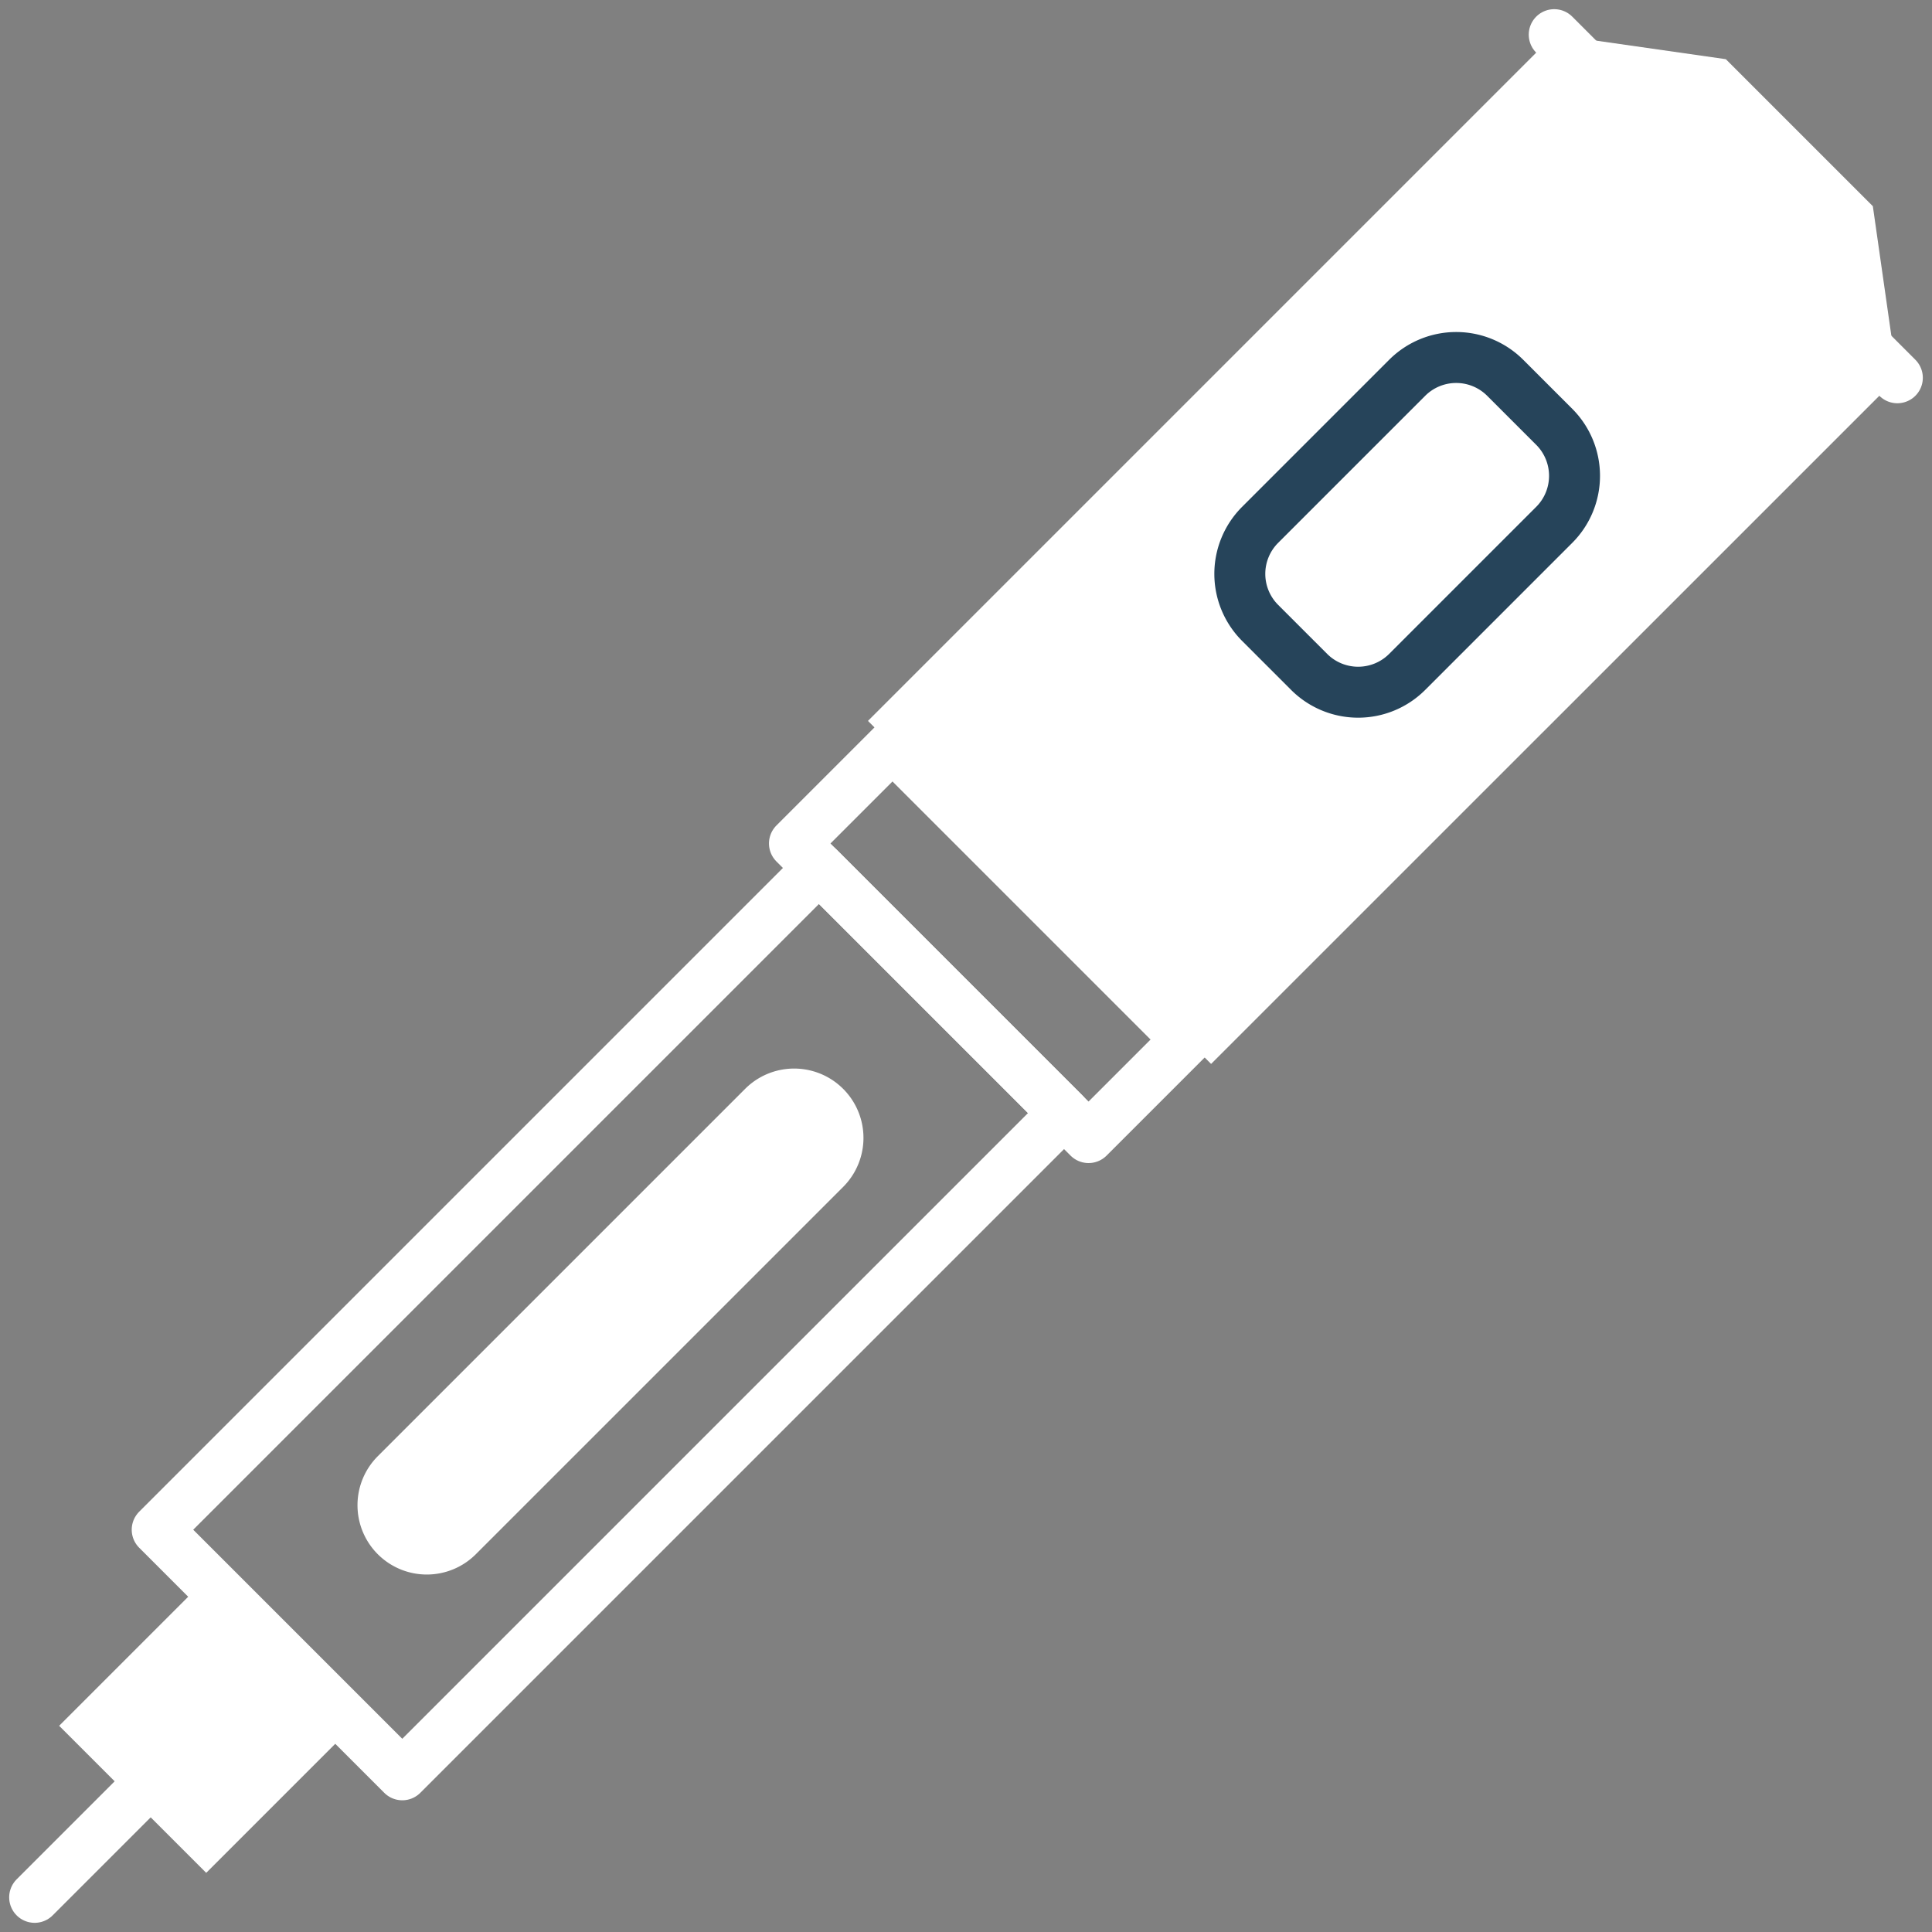
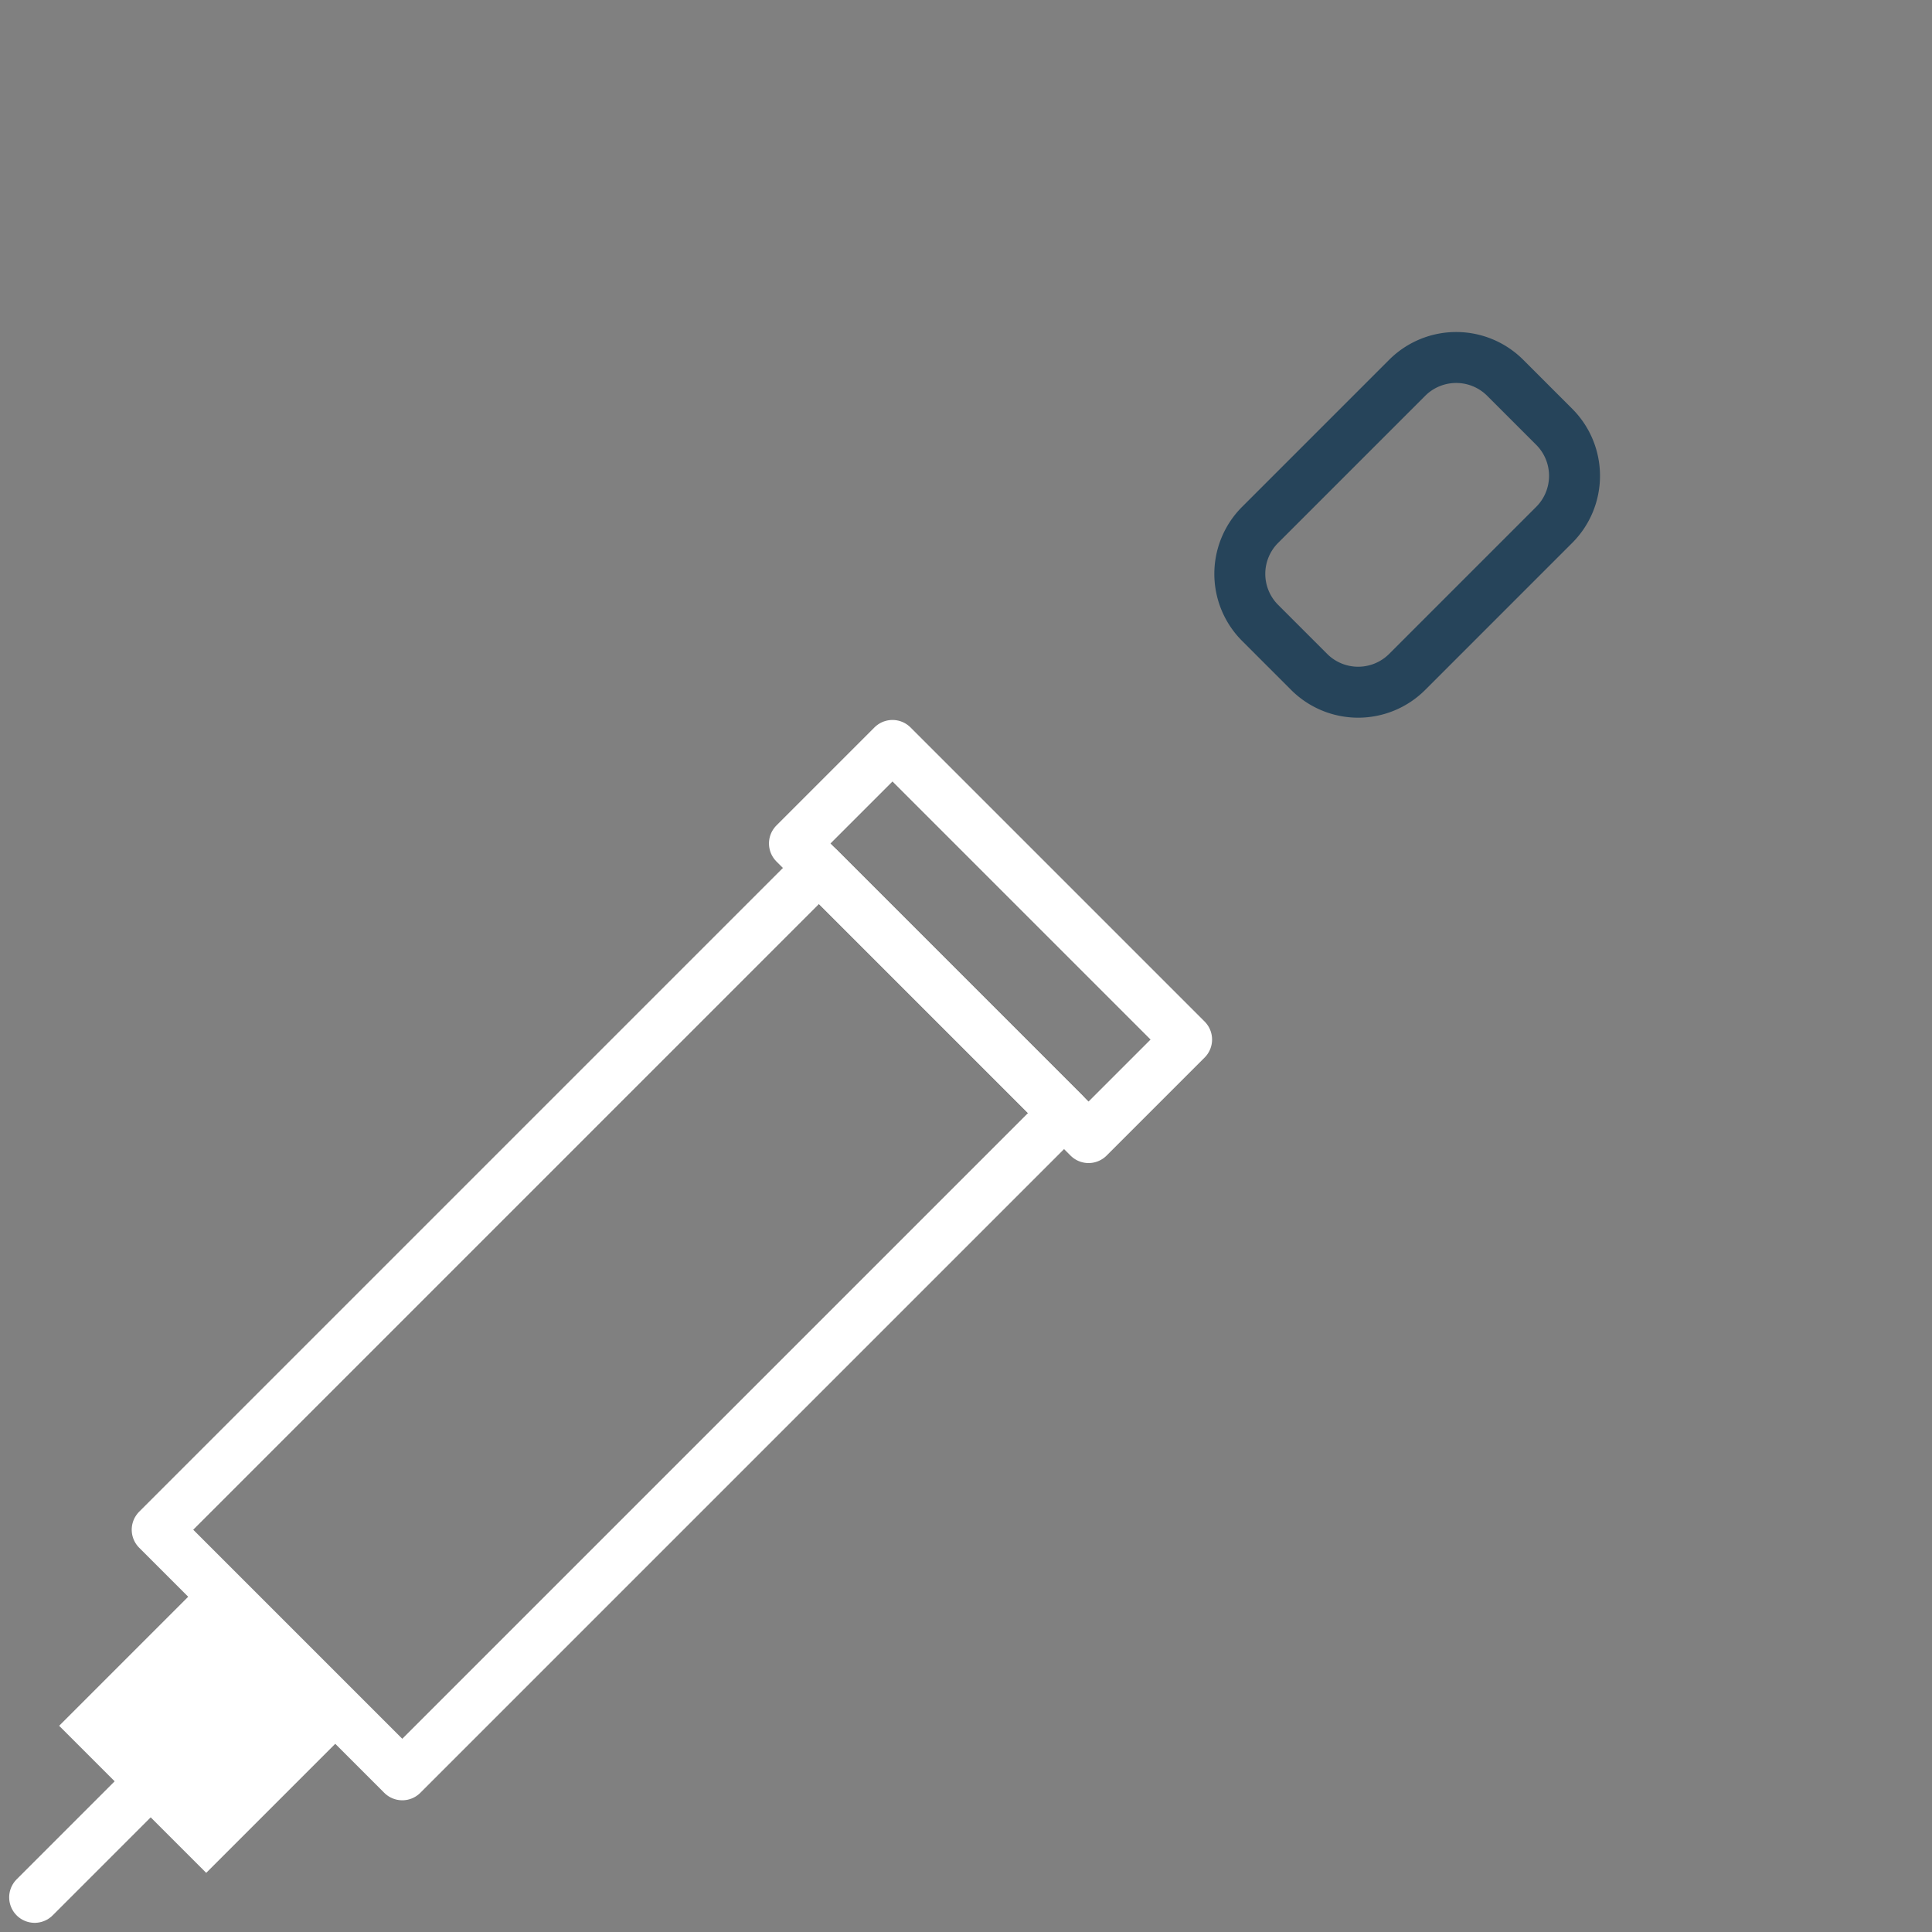
<svg xmlns="http://www.w3.org/2000/svg" id="Group_4201" data-name="Group 4201" width="75.833" height="75.833" viewBox="0 0 75.833 75.833">
  <rect x="0" y="0" width="75.833" height="75.833" fill="#808080" stroke="none" />
  <defs>
    <clipPath id="clip-path">
      <rect id="Rectangle_1776" data-name="Rectangle 1776" width="75.833" height="75.833" fill="none" stroke="#fff" stroke-width="2" />
    </clipPath>
  </defs>
  <g id="Group_4198" data-name="Group 4198">
    <g id="Group_4197" data-name="Group 4197" clip-path="url(#clip-path)">
      <line id="Line_1104" data-name="Line 1104" x1="3.848" y2="3.848" transform="translate(1.36 70.625)" fill="none" stroke="#fff" stroke-linecap="round" stroke-linejoin="round" stroke-width="2" />
      <rect id="Rectangle_1775" data-name="Rectangle 1775" width="8.163" height="8.163" transform="translate(2.322 67.739) rotate(-45)" fill="#fff" />
    </g>
  </g>
  <rect id="Rectangle_1777" data-name="Rectangle 1777" width="36.733" height="13.605" transform="translate(6.17 60.043) rotate(-45)" fill="none" stroke="#fff" stroke-linecap="round" stroke-linejoin="round" stroke-width="2" />
  <g id="Group_4200" data-name="Group 4200">
    <g id="Group_4199" data-name="Group 4199" clip-path="url(#clip-path)">
-       <path id="Path_19269" data-name="Path 19269" d="M514.3,60.4,500.832,46.936,527.768,20l6.735.963,5.771,5.771.962,6.734Z" transform="translate(-466.763 -18.64)" fill="#fff" />
-       <line id="Line_1105" data-name="Line 1105" x2="13.468" y2="13.468" transform="translate(61.005 1.36)" fill="none" stroke="#fff" stroke-linecap="round" stroke-linejoin="round" stroke-width="2" />
-       <path id="Path_19270" data-name="Path 19270" d="M207.07,635.469h0a2.721,2.721,0,0,1,0-3.848l14.43-14.43a2.721,2.721,0,0,1,3.848,3.848l-14.43,14.43A2.721,2.721,0,0,1,207.07,635.469Z" transform="translate(-192.241 -574.464)" fill="#fff" />
      <path id="Path_19271" data-name="Path 19271" d="M718.11,218.614l-1.924-1.924a2.721,2.721,0,0,1,0-3.848l5.772-5.772a2.721,2.721,0,0,1,3.848,0l1.924,1.924a2.721,2.721,0,0,1,0,3.848l-5.772,5.772A2.721,2.721,0,0,1,718.11,218.614Z" transform="translate(-666.725 -192.241)" fill="none" stroke="#26445a" stroke-linecap="round" stroke-linejoin="round" stroke-width="2" />
      <rect id="Rectangle_1778" data-name="Rectangle 1778" width="5.442" height="16.326" transform="translate(31.183 33.107) rotate(-45)" fill="none" stroke="#fff" stroke-linecap="round" stroke-linejoin="round" stroke-width="2" />
    </g>
  </g>
</svg>